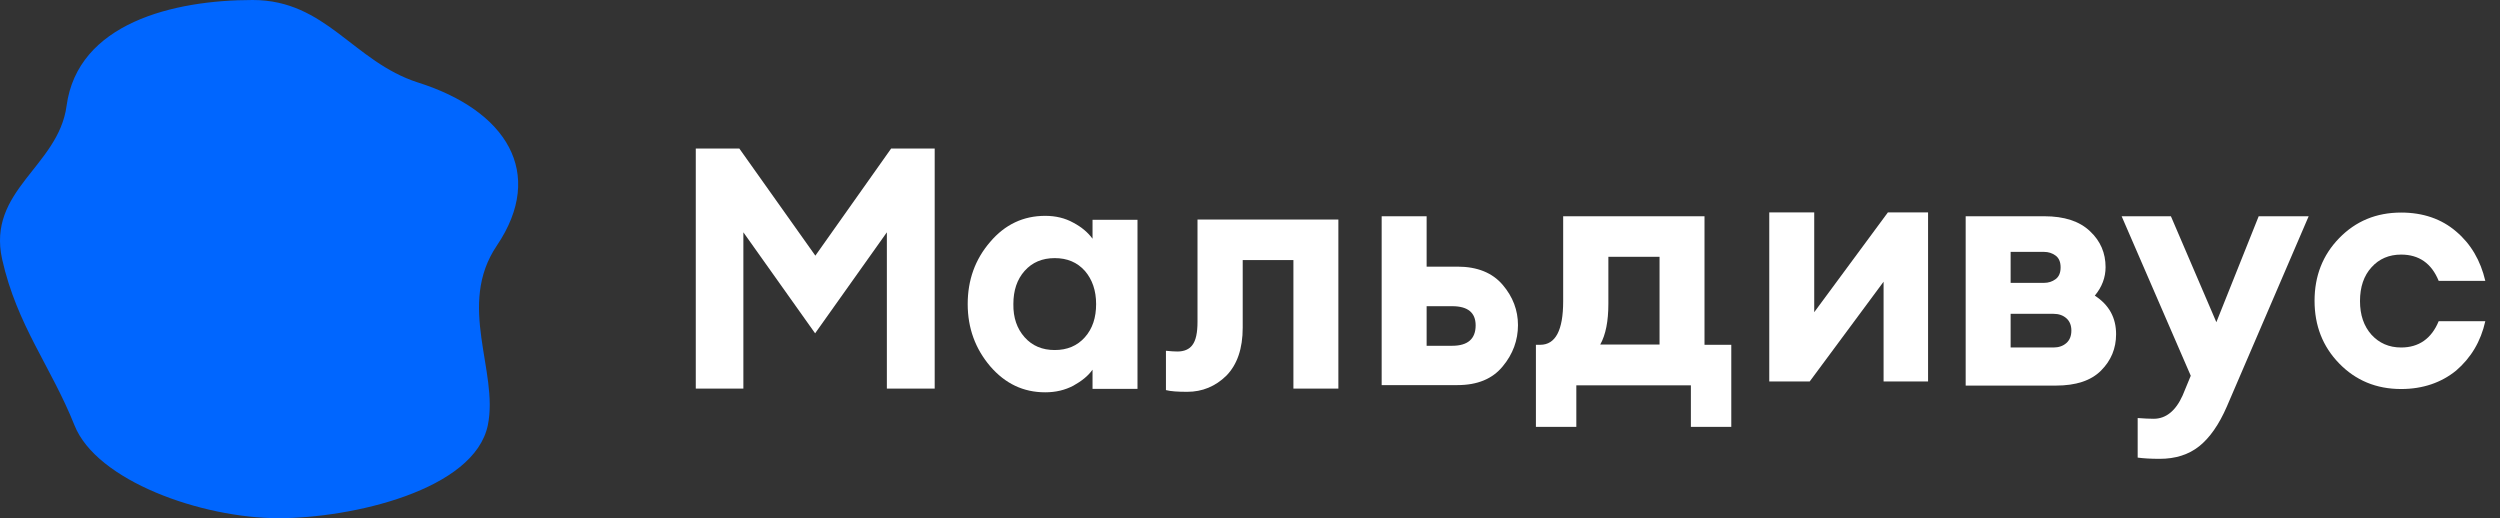
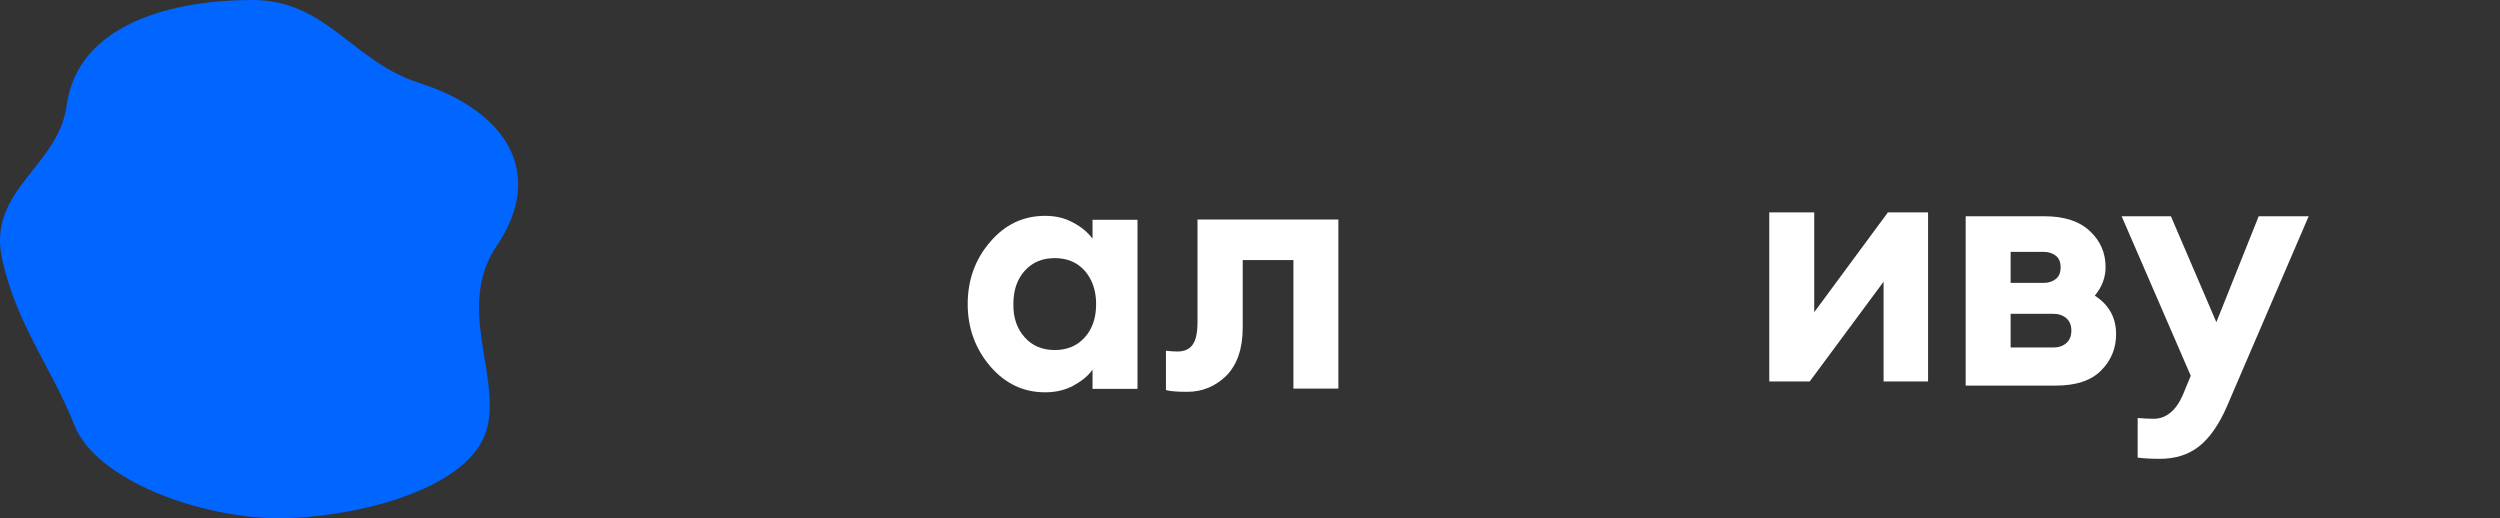
<svg xmlns="http://www.w3.org/2000/svg" width="275" height="57" viewBox="0 0 275 57" fill="none">
  <rect x="0" y="0" width="275" height="57" fill="#333333" stroke="none" />
  <path d="M54.657 27.009C50.209 33.578 54.873 40.838 53.664 46.758C52.195 53.932 38.676 57 30.643 57C22.177 57 10.602 52.895 8.183 46.758C5.592 40.276 1.877 35.825 0.236 28.522C-1.449 20.916 6.412 18.323 7.319 11.668C8.529 2.55 19.067 0 27.792 0C35.869 0 38.849 6.785 45.976 9.075C55.694 12.143 60.056 19.014 54.657 27.009Z" fill="#0066FF" />
  <g clip-path="url(#clip0_104_18)">
-     <path d="M76.536 16.335H81.324L89.689 28.122L98.028 16.335H102.816V42.747H97.555V25.554L89.663 36.665L81.771 25.554V42.747H76.536V16.335Z" fill="white" />
    <path d="M114.97 43.154C112.576 43.154 110.577 42.207 108.92 40.288C107.289 38.368 106.447 36.098 106.447 33.448C106.447 30.799 107.262 28.528 108.92 26.609C110.551 24.689 112.576 23.743 114.97 23.743C116.128 23.743 117.153 23.987 118.074 24.5C118.995 24.987 119.679 25.582 120.179 26.258V24.176H125.124V42.775H120.179V40.666C119.705 41.342 118.995 41.91 118.074 42.423C117.153 42.91 116.128 43.154 114.97 43.154ZM112.708 37.098C113.55 38.044 114.654 38.504 116.022 38.504C117.39 38.504 118.495 38.044 119.337 37.098C120.179 36.152 120.573 34.935 120.573 33.448C120.573 31.962 120.153 30.745 119.337 29.799C118.495 28.853 117.39 28.393 116.022 28.393C114.654 28.393 113.55 28.853 112.708 29.799C111.866 30.745 111.471 31.962 111.471 33.448C111.445 34.935 111.866 36.152 112.708 37.098Z" fill="white" />
    <path d="M130.595 43.1C129.543 43.1 128.754 43.046 128.254 42.911V38.585C128.78 38.639 129.201 38.666 129.517 38.666C130.253 38.666 130.832 38.423 131.174 37.936C131.542 37.45 131.726 36.612 131.726 35.395V24.149H147.221V42.748H142.275V28.61H136.698V36.044C136.698 38.342 136.093 40.099 134.909 41.315C133.699 42.505 132.252 43.1 130.595 43.1Z" fill="white" />
-     <path d="M151.983 42.387V23.788H156.929V29.33H160.322C162.505 29.33 164.163 30.006 165.294 31.331C166.425 32.655 166.978 34.142 166.978 35.764C166.978 37.413 166.425 38.954 165.294 40.306C164.163 41.685 162.505 42.361 160.322 42.361H151.983V42.387ZM156.929 33.682V38.035H159.743C161.453 38.035 162.321 37.278 162.321 35.791C162.321 34.385 161.453 33.682 159.743 33.682H156.929Z" fill="white" />
-     <path d="M168.95 37.927H169.423C171.107 37.927 171.949 36.332 171.949 33.142V23.788H187.496V37.927H190.442V46.956H185.997V42.388H173.396V46.956H168.95V37.927ZM176.921 28.249V33.413C176.921 35.332 176.631 36.819 176.026 37.9H182.55V28.249L176.921 28.249Z" fill="white" />
    <path d="M199.065 41.964H194.619V23.365H199.565V34.341L207.667 23.365H212.087V41.964H207.194V30.988L199.065 41.964Z" fill="white" />
    <path d="M216.224 42.387V23.788H224.878C227.062 23.788 228.745 24.329 229.903 25.437C231.06 26.519 231.613 27.843 231.613 29.384C231.613 30.52 231.218 31.574 230.429 32.52C232.008 33.548 232.77 34.953 232.77 36.765C232.77 38.333 232.218 39.657 231.113 40.766C230.008 41.874 228.351 42.415 226.141 42.415H216.224V42.387ZM221.169 31.114H224.852C225.326 31.114 225.747 30.979 226.115 30.709C226.483 30.438 226.667 30.006 226.667 29.411C226.667 28.816 226.483 28.384 226.115 28.113C225.747 27.843 225.326 27.708 224.852 27.708H221.169V31.114ZM221.169 38.224H225.878C226.457 38.224 226.93 38.062 227.299 37.737C227.667 37.413 227.851 36.953 227.851 36.359C227.851 35.791 227.667 35.331 227.299 35.007C226.93 34.682 226.457 34.52 225.878 34.52H221.169V38.224Z" fill="white" />
    <path d="M253.953 23.789L244.956 44.713C244.088 46.714 243.063 48.173 241.904 49.093C240.746 50.012 239.3 50.471 237.564 50.471C236.538 50.471 235.749 50.417 235.144 50.336V45.984C235.88 46.038 236.459 46.065 236.906 46.065C238.248 46.065 239.327 45.2 240.089 43.497L240.984 41.334L233.381 23.789H238.8L243.799 35.441L248.455 23.789L253.953 23.789Z" fill="white" />
-     <path d="M264.124 42.792C261.388 42.792 259.126 41.846 257.31 39.981C255.495 38.115 254.601 35.818 254.601 33.087C254.601 30.357 255.495 28.059 257.31 26.194C259.126 24.328 261.388 23.382 264.124 23.382C266.544 23.382 268.57 24.085 270.174 25.463C271.804 26.842 272.858 28.654 273.384 30.897H268.255C267.464 28.951 266.07 28.005 264.124 28.005C262.808 28.005 261.703 28.464 260.861 29.41C260.02 30.33 259.6 31.573 259.6 33.114C259.6 34.655 260.02 35.872 260.861 36.818C261.703 37.737 262.782 38.224 264.124 38.224C266.07 38.224 267.464 37.25 268.255 35.331H273.384C272.884 37.575 271.804 39.359 270.174 40.765C268.543 42.089 266.517 42.792 264.124 42.792Z" fill="white" />
  </g>
  <defs>
    <clipPath id="clip0_104_18">
      <rect width="198.491" height="36.806" fill="white" transform="translate(76.509 15)" />
    </clipPath>
  </defs>
</svg>